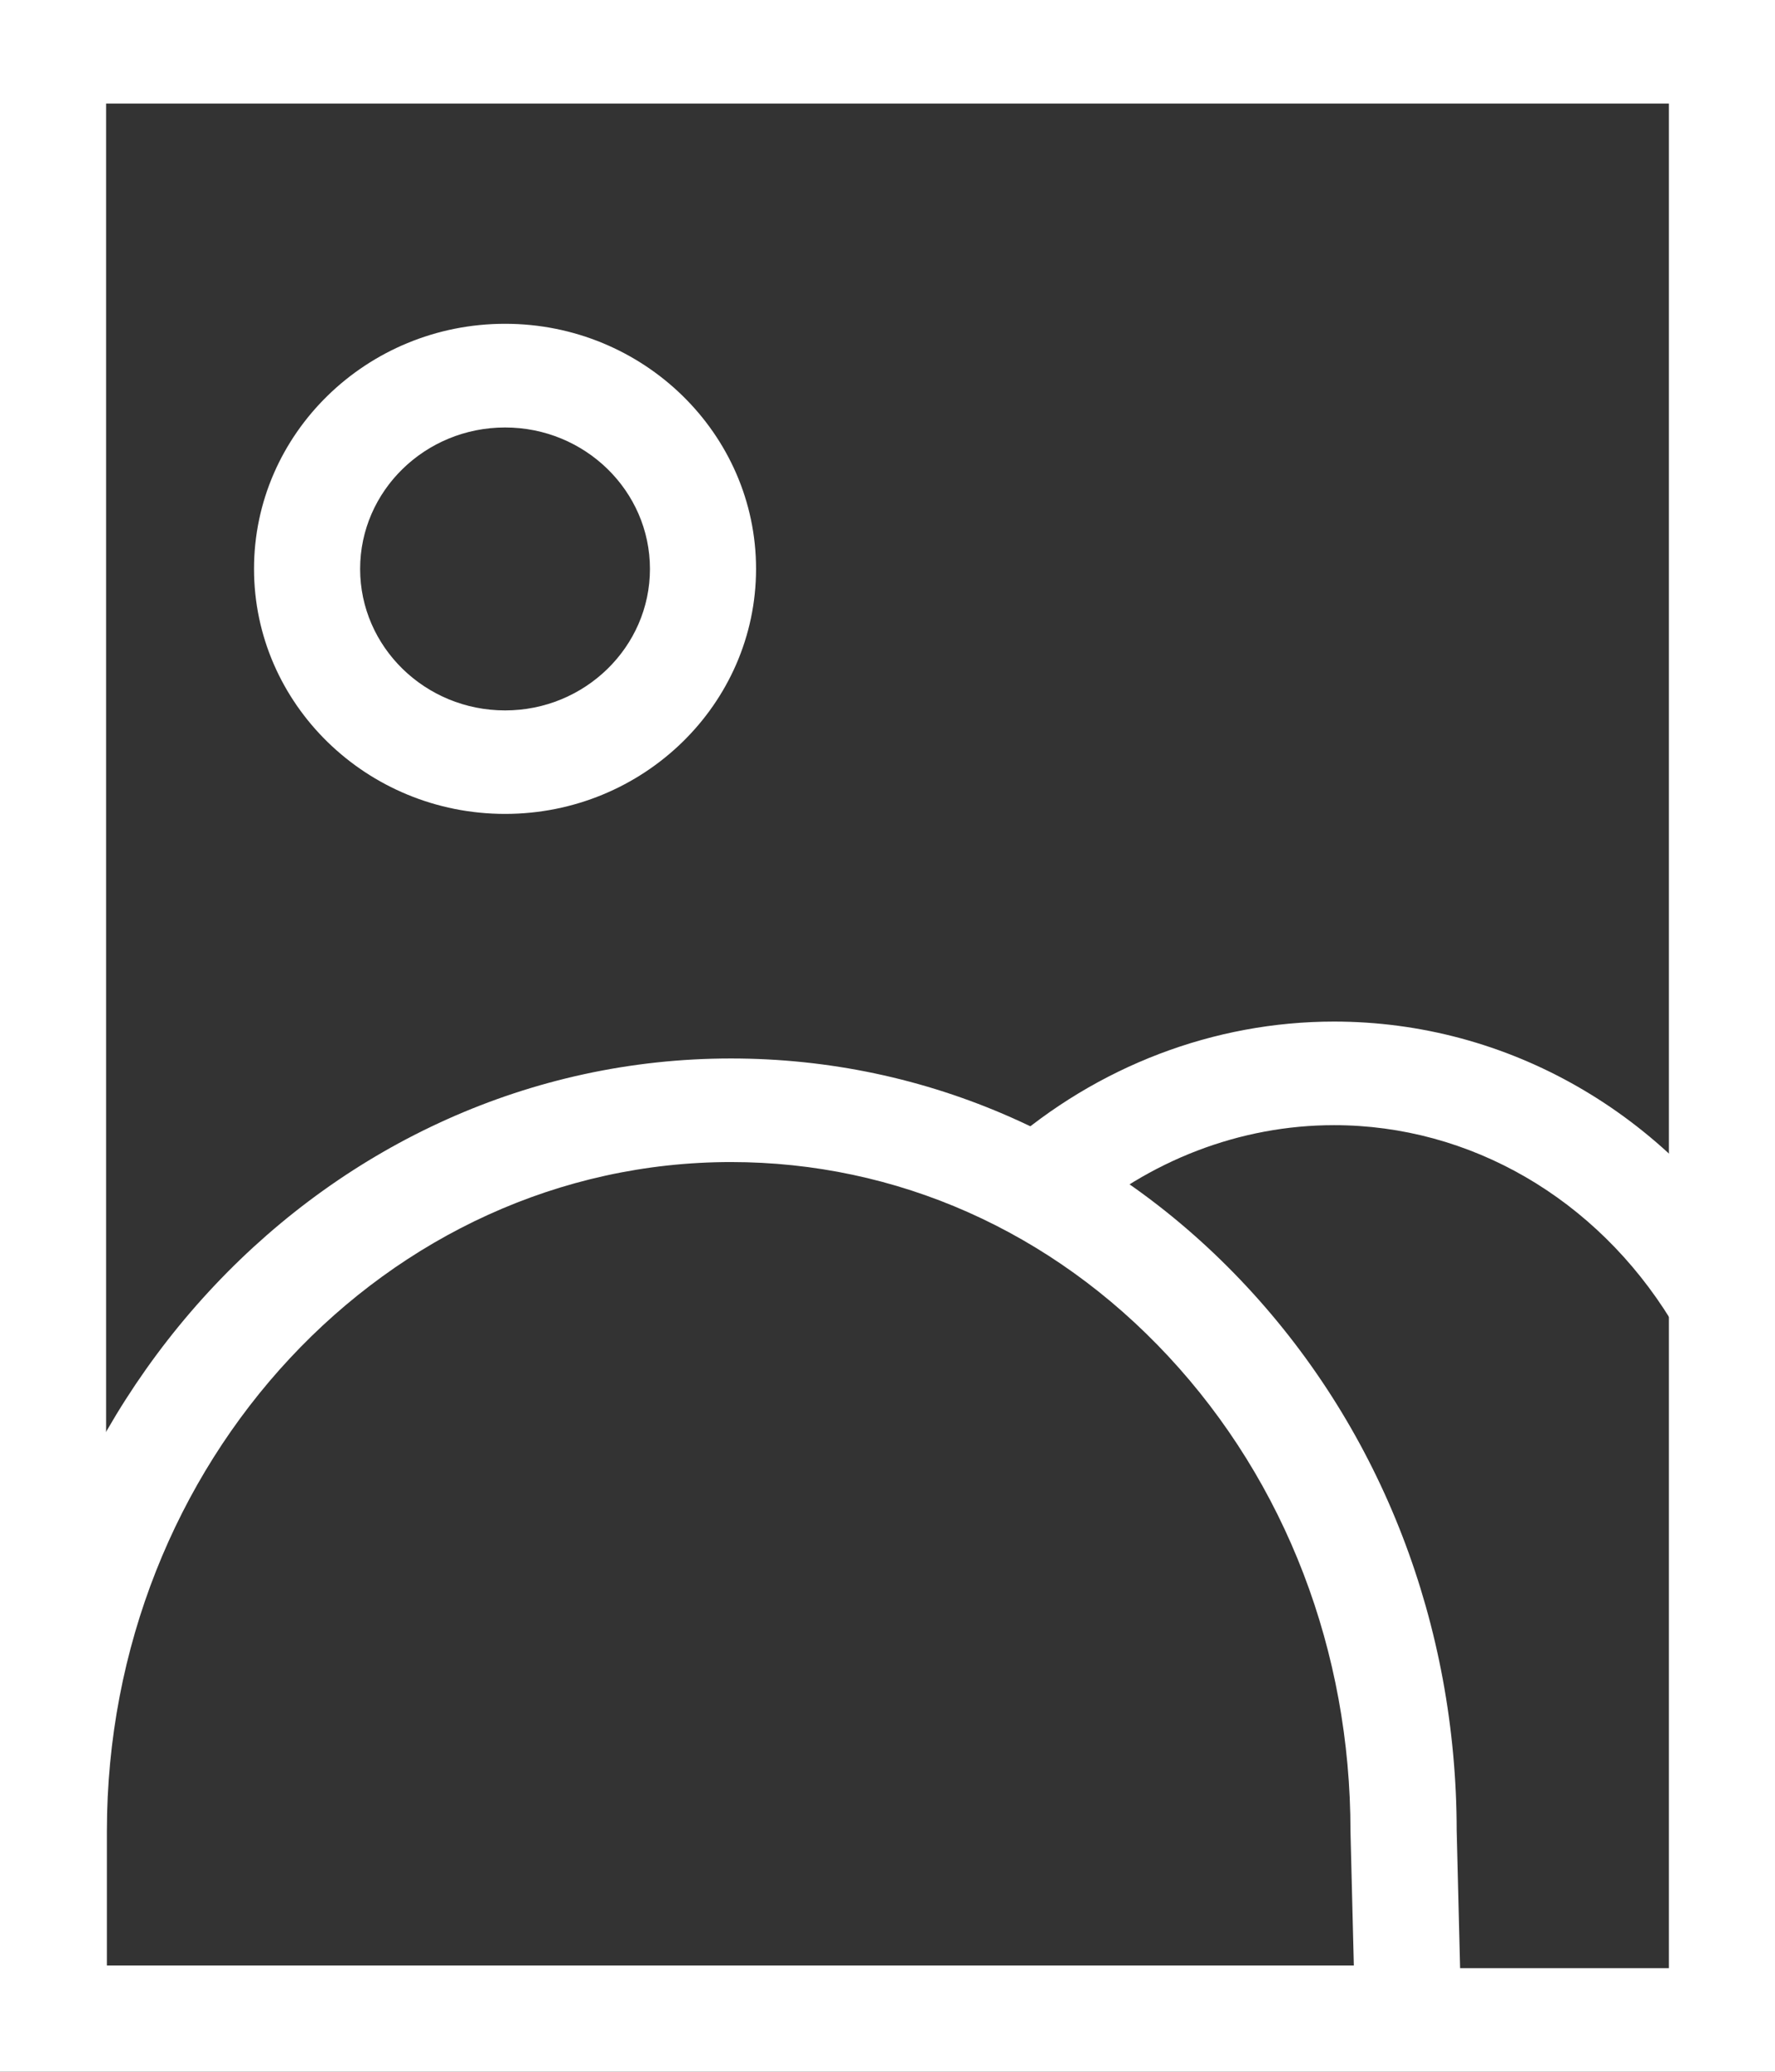
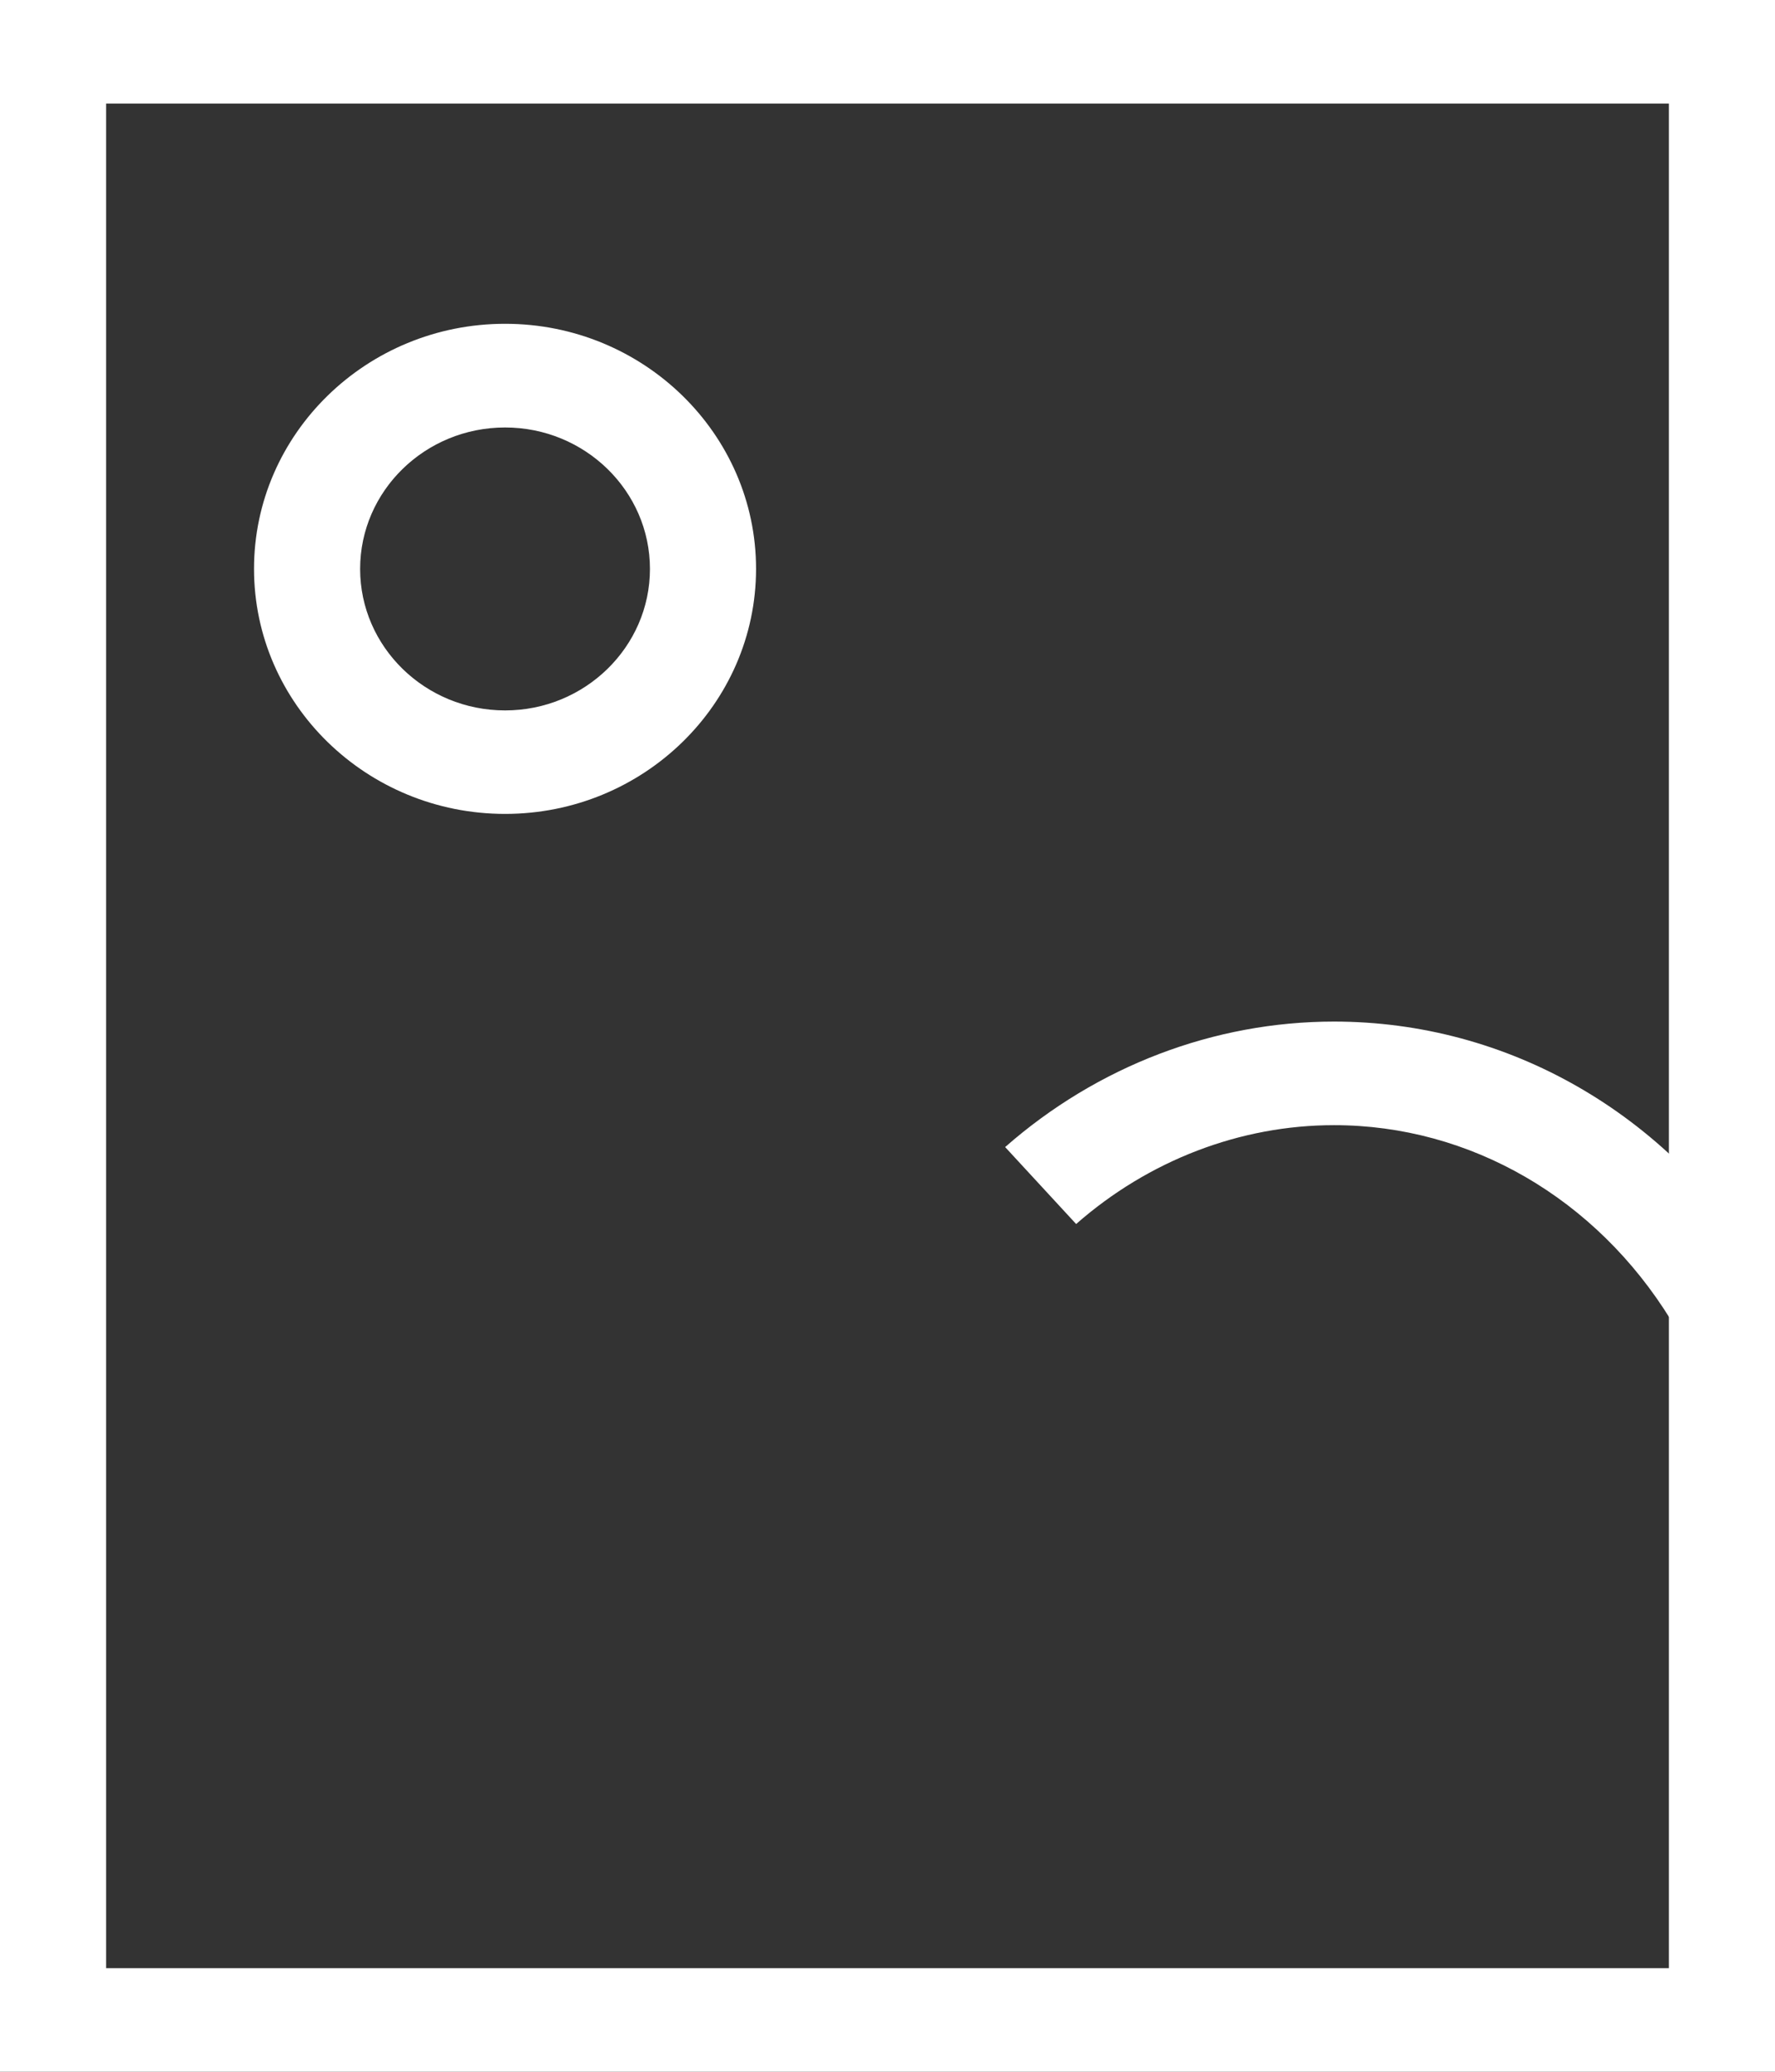
<svg xmlns="http://www.w3.org/2000/svg" width="18" height="21" viewBox="0 0 18 21" fill="none">
  <rect x="0" y="0" width="18" height="21" fill="#333333" stroke="none" />
  <g clip-path="url(#clip0_5689_8343)">
    <path d="M5.122 8.25C3.718 8.25 2.576 7.136 2.576 5.766C2.576 4.397 3.718 3.282 5.122 3.282C6.525 3.282 7.667 4.397 7.667 5.766C7.667 7.136 6.525 8.25 5.122 8.25ZM5.122 4.333C4.311 4.333 3.652 4.976 3.652 5.767C3.652 6.557 4.311 7.201 5.122 7.201C5.932 7.201 6.591 6.557 6.591 5.767C6.591 4.976 5.932 4.333 5.122 4.333Z" fill="white" />
    <path d="M18 21H0V0H18V21ZM1.076 19.95H16.924V1.05H1.076V19.95Z" fill="white" />
-     <path d="M14.832 20.973H0.008V18.563C0.008 14.243 3.33 10.729 7.413 10.729C9.398 10.729 11.256 11.55 12.644 13.042C14.015 14.515 14.77 16.473 14.772 18.556L14.832 20.973ZM1.084 19.923H13.729L13.695 18.563C13.695 16.738 13.039 15.028 11.848 13.748C10.666 12.478 9.091 11.779 7.413 11.779C3.923 11.779 1.084 14.822 1.084 18.563V19.923Z" fill="white" />
    <path d="M16.947 13.384C16.185 12.145 14.907 11.405 13.528 11.405C12.578 11.405 11.649 11.761 10.913 12.407L10.193 11.627C11.127 10.807 12.311 10.355 13.528 10.355C15.289 10.355 16.912 11.286 17.87 12.844L16.947 13.384Z" fill="white" />
  </g>
  <defs>
    <clipPath id="clip0_5689_8343">
      <rect width="18" height="21" fill="white" />
    </clipPath>
  </defs>
</svg>